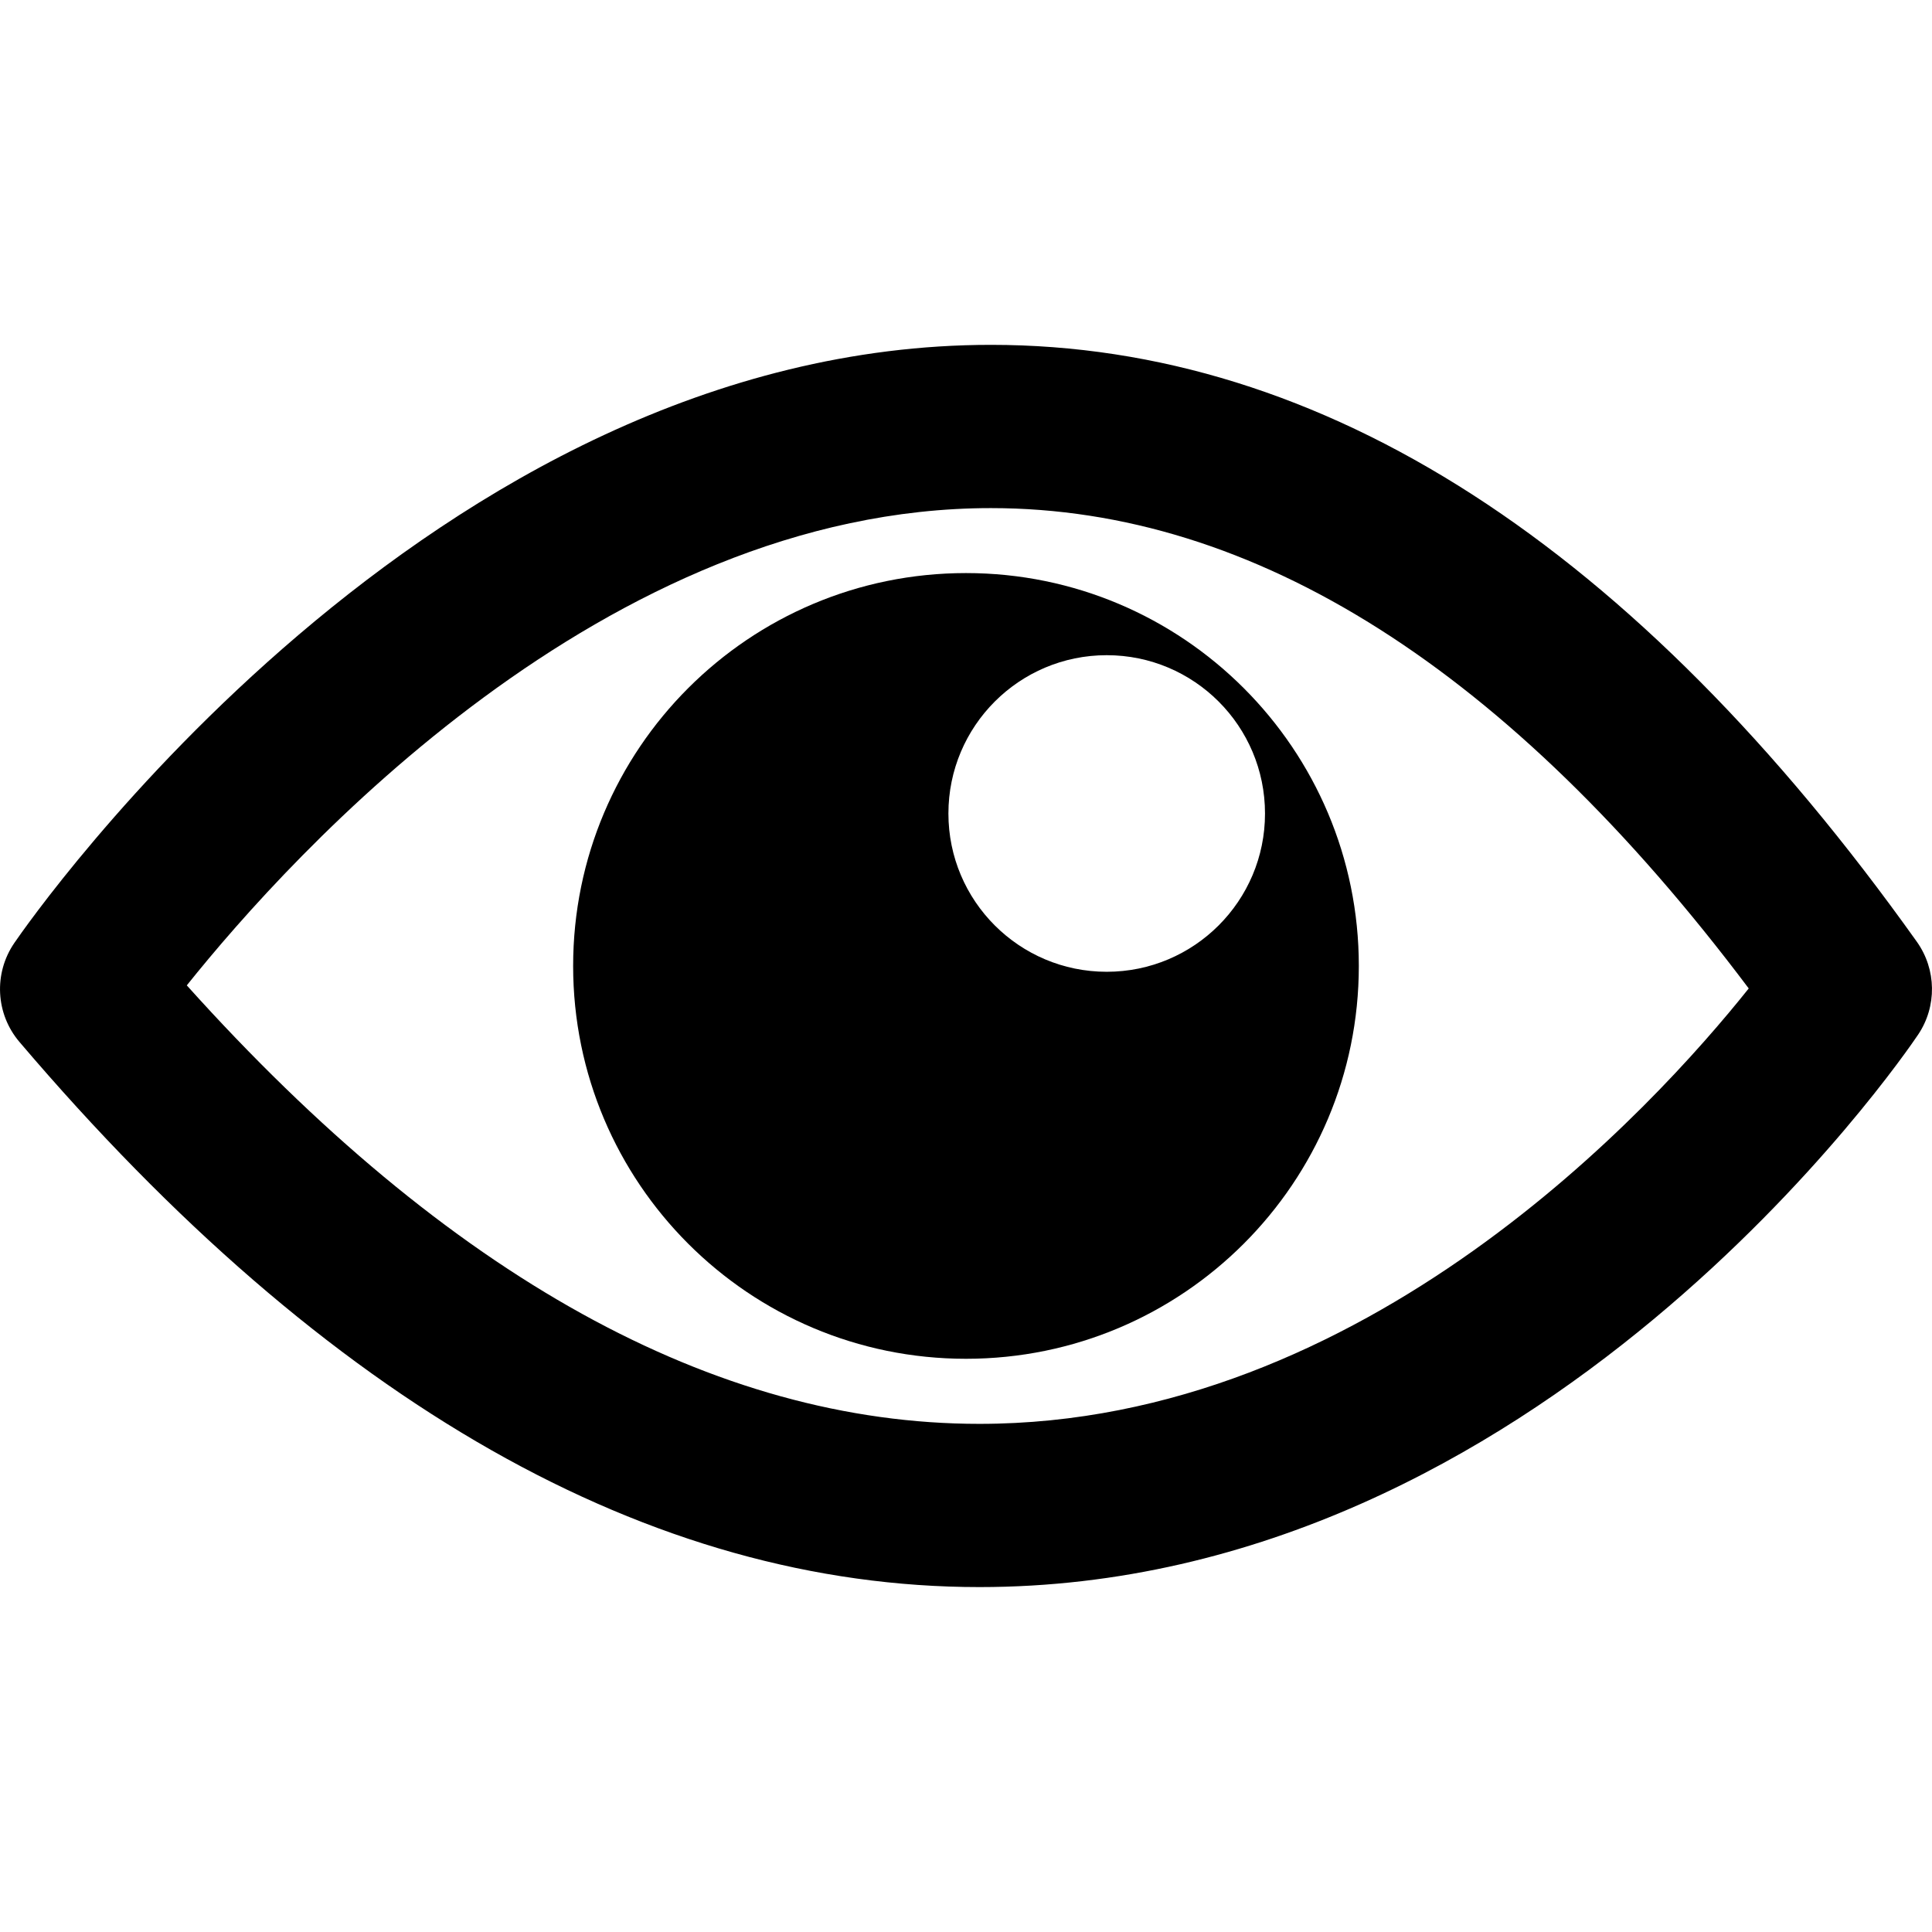
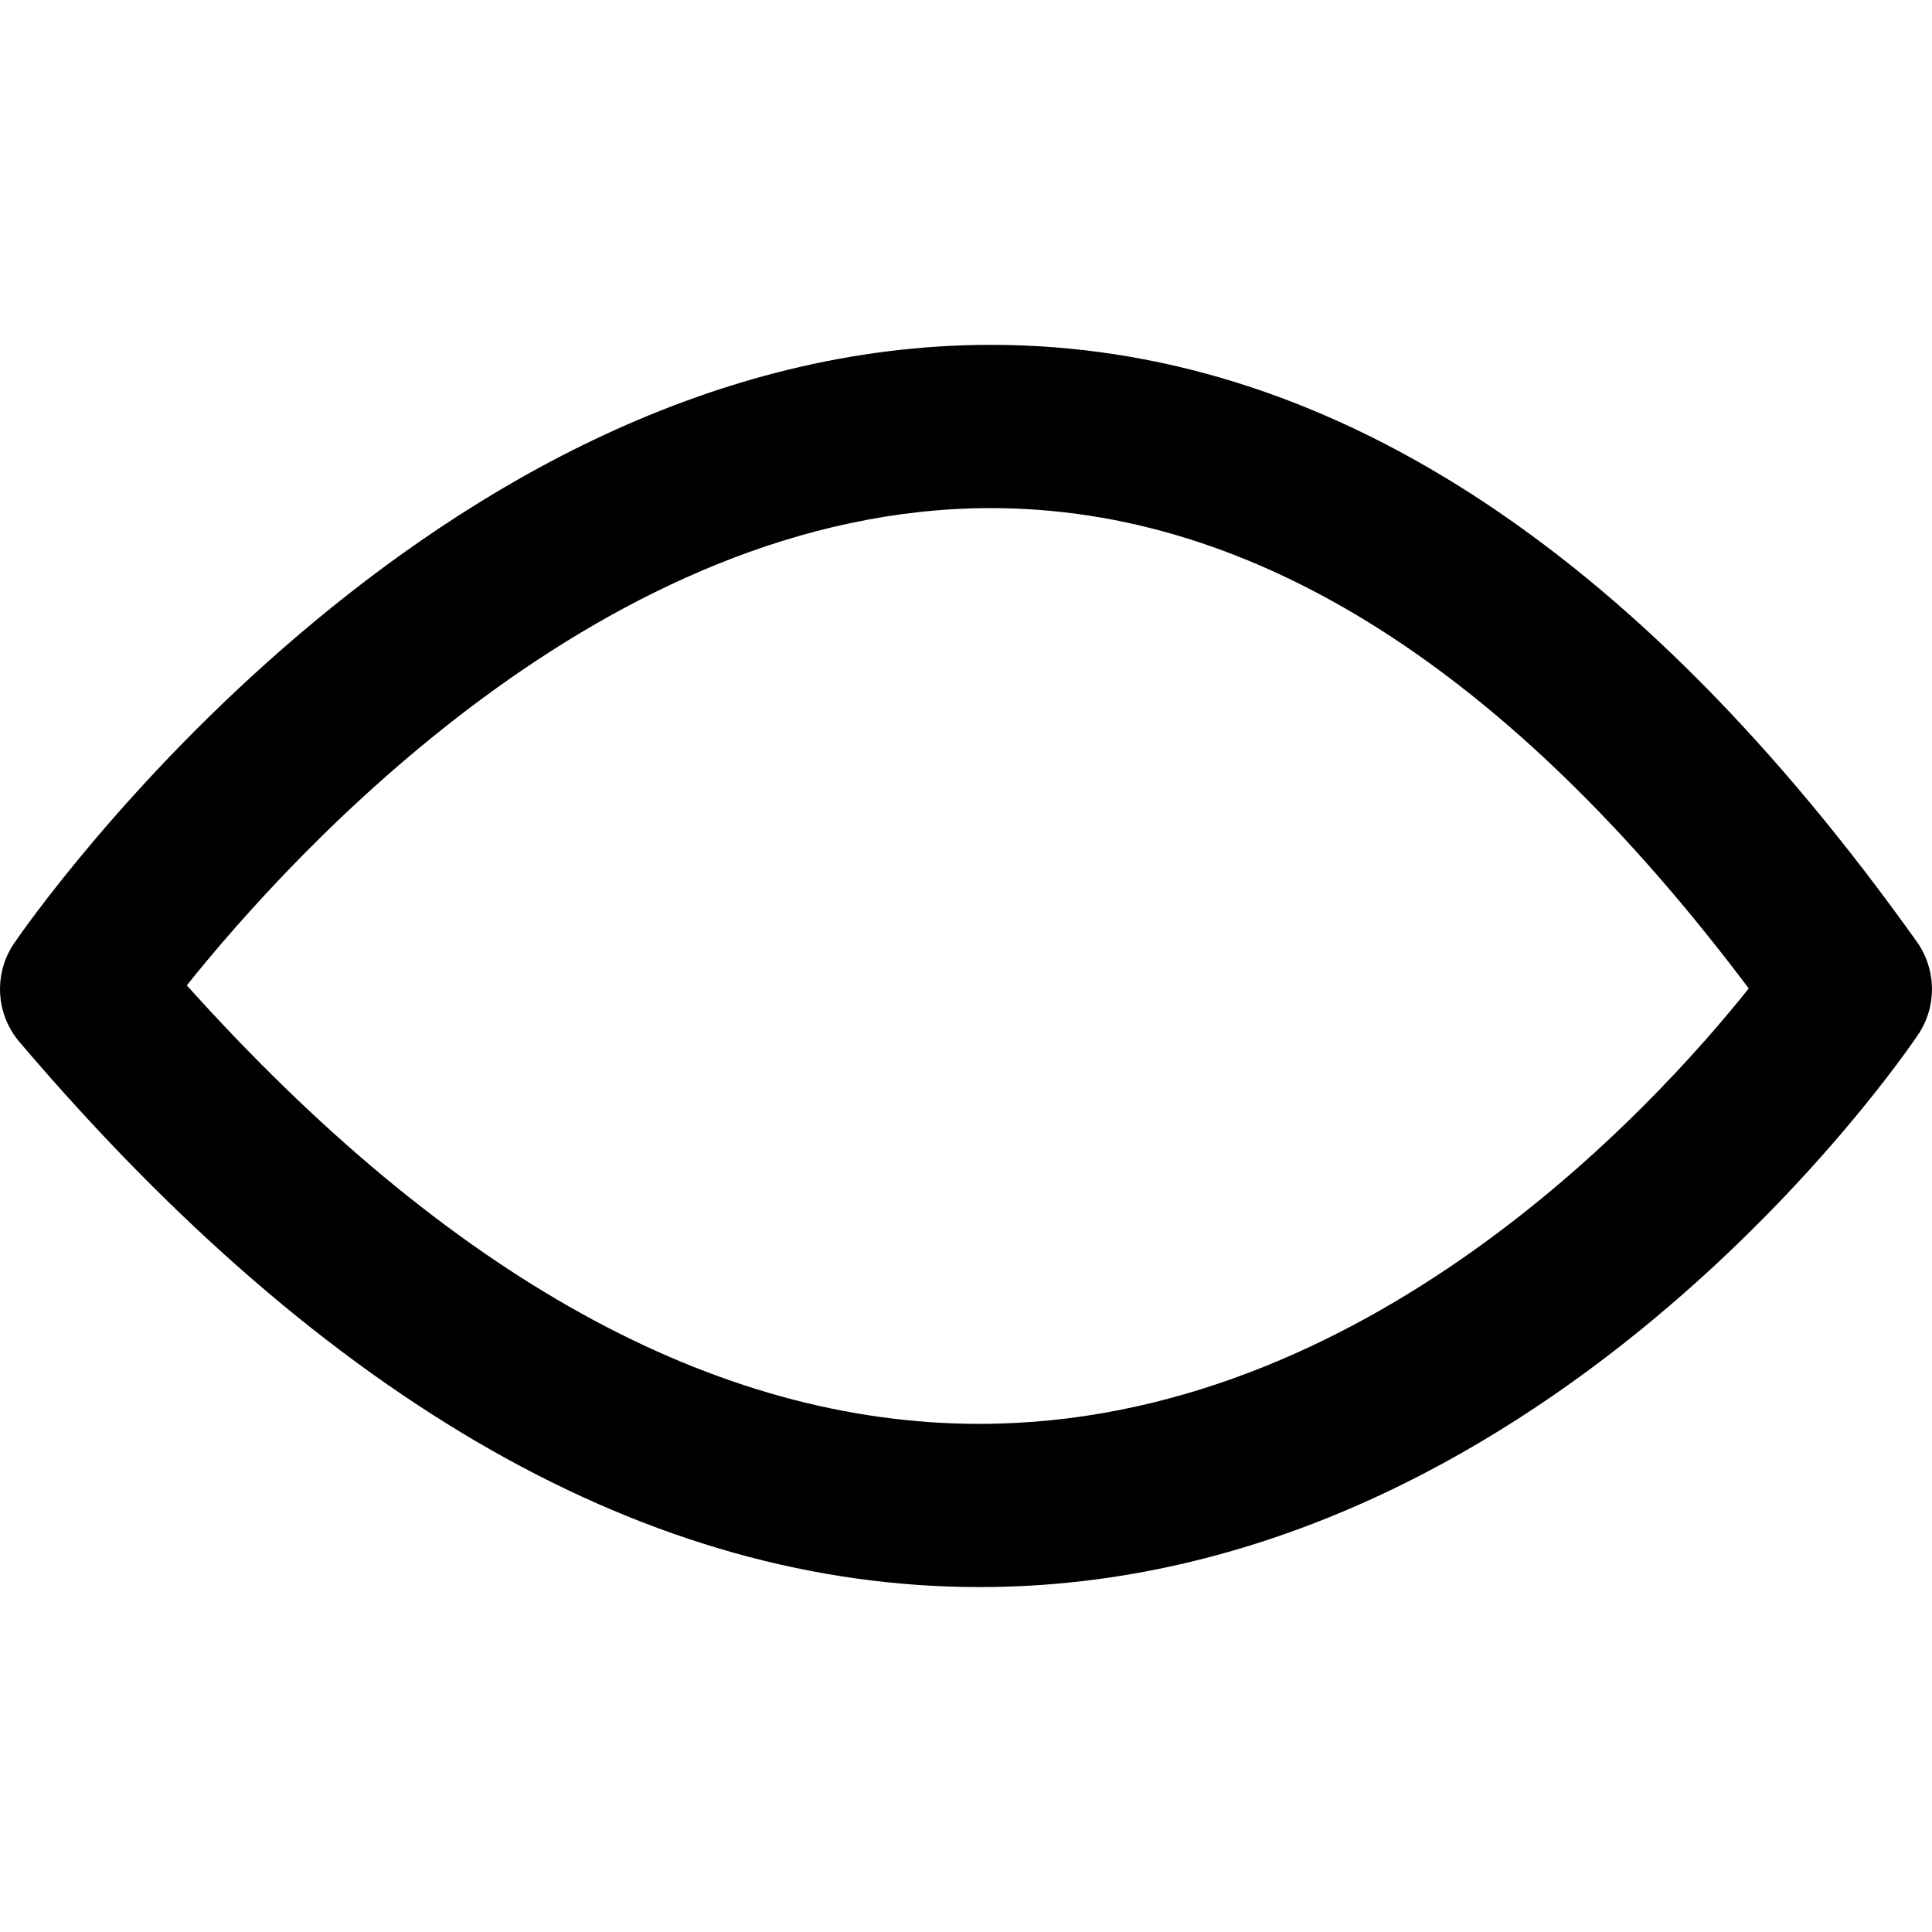
<svg xmlns="http://www.w3.org/2000/svg" version="1.1" id="Capa_1" x="0px" y="0px" width="55.313px" height="55.313px" viewBox="0 0 55.313 55.313" enable-background="new 0 0 55.313 55.313" xml:space="preserve">
  <g>
    <g>
      <g>
        <path d="M28.042,45.438c-9.428,0-18.675-5.251-27.484-15.606c-0.685-0.804-0.744-1.965-0.148-2.835     c0.479-0.7,11.914-17.124,27.963-17.124c9.511,0,18.429,5.75,26.506,17.089c0.564,0.793,0.579,1.853,0.037,2.659     C54.482,30.266,44.105,45.438,28.042,45.438z M5.348,28.211c7.486,8.332,15.114,12.554,22.693,12.554     c11.041,0,19.297-9.046,22.025-12.466c-6.859-9.126-14.151-13.752-21.694-13.752C17.329,14.546,8.36,24.447,5.348,28.211z" />
      </g>
-       <path d="M27.656,16.407c-6.212,0-11.247,5.035-11.247,11.248c0,6.211,5.035,11.247,11.247,11.247    c6.211,0,11.247-5.036,11.247-11.247C38.903,21.443,33.868,16.407,27.656,16.407z M31.685,27.822    c-2.503,0-4.532-2.029-4.532-4.531c0-2.504,2.029-4.533,4.532-4.533c2.504,0,4.532,2.029,4.532,4.533    C36.218,25.792,34.188,27.822,31.685,27.822z" />
    </g>
  </g>
</svg>